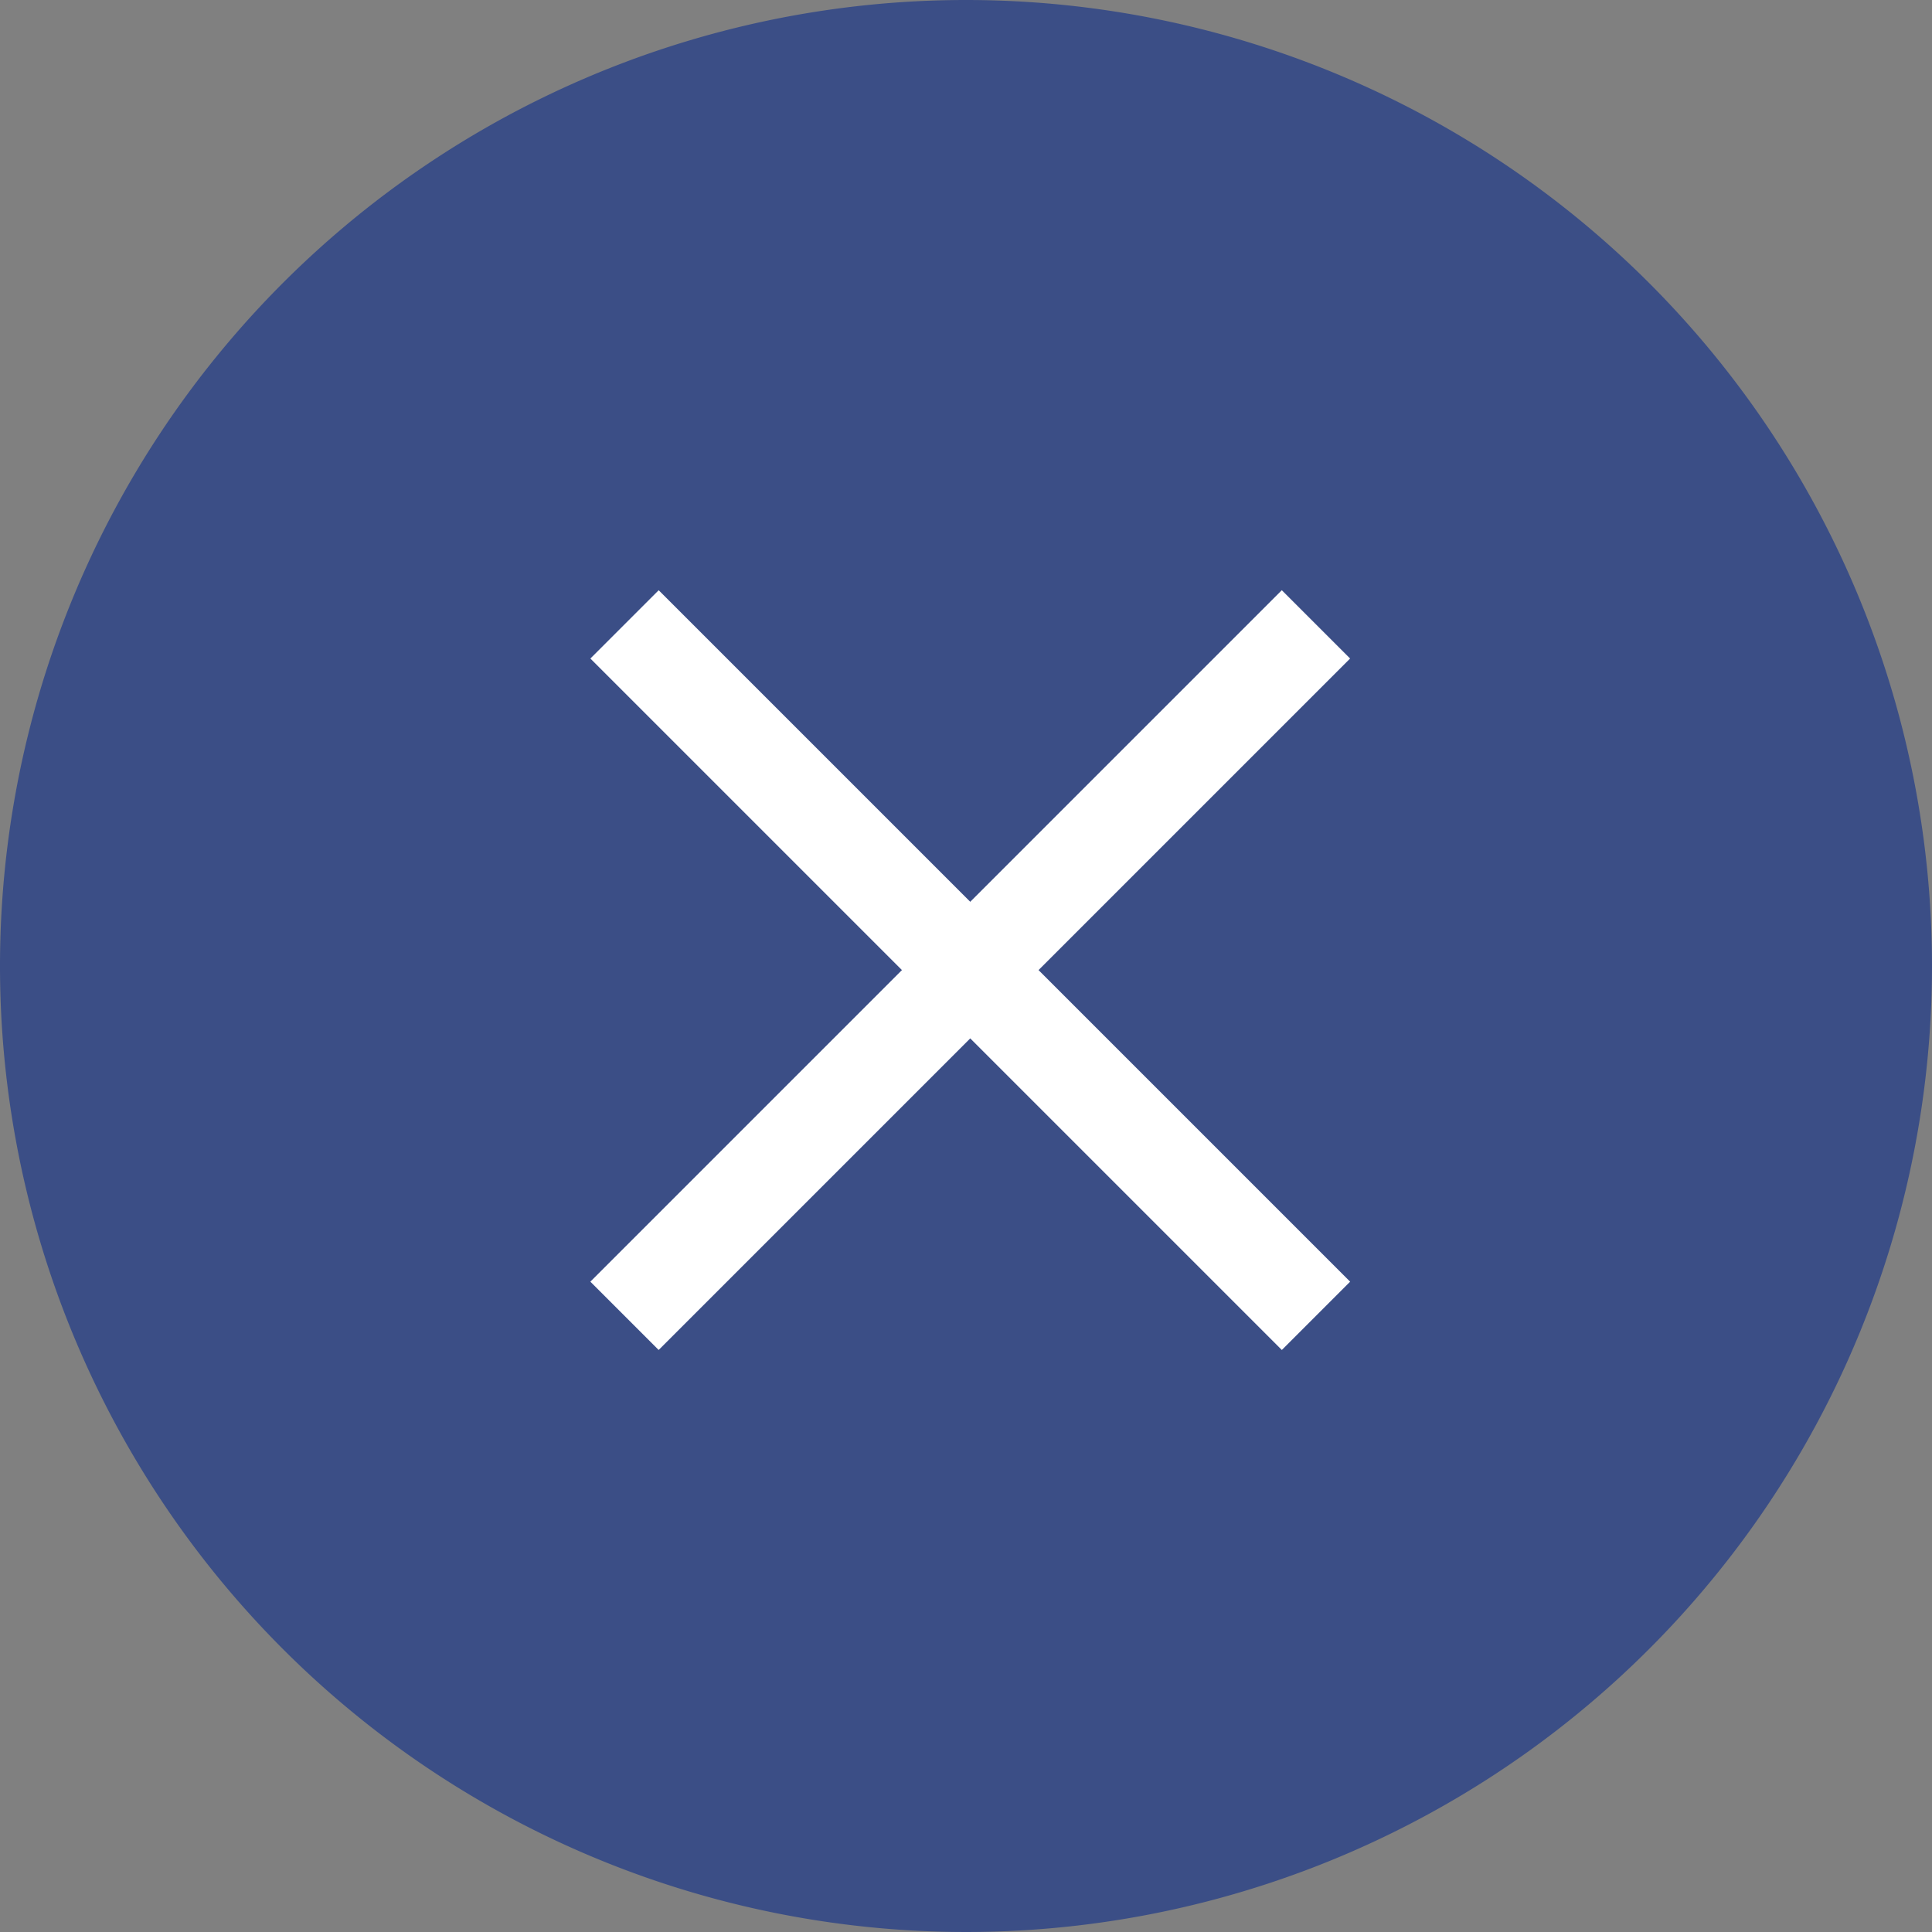
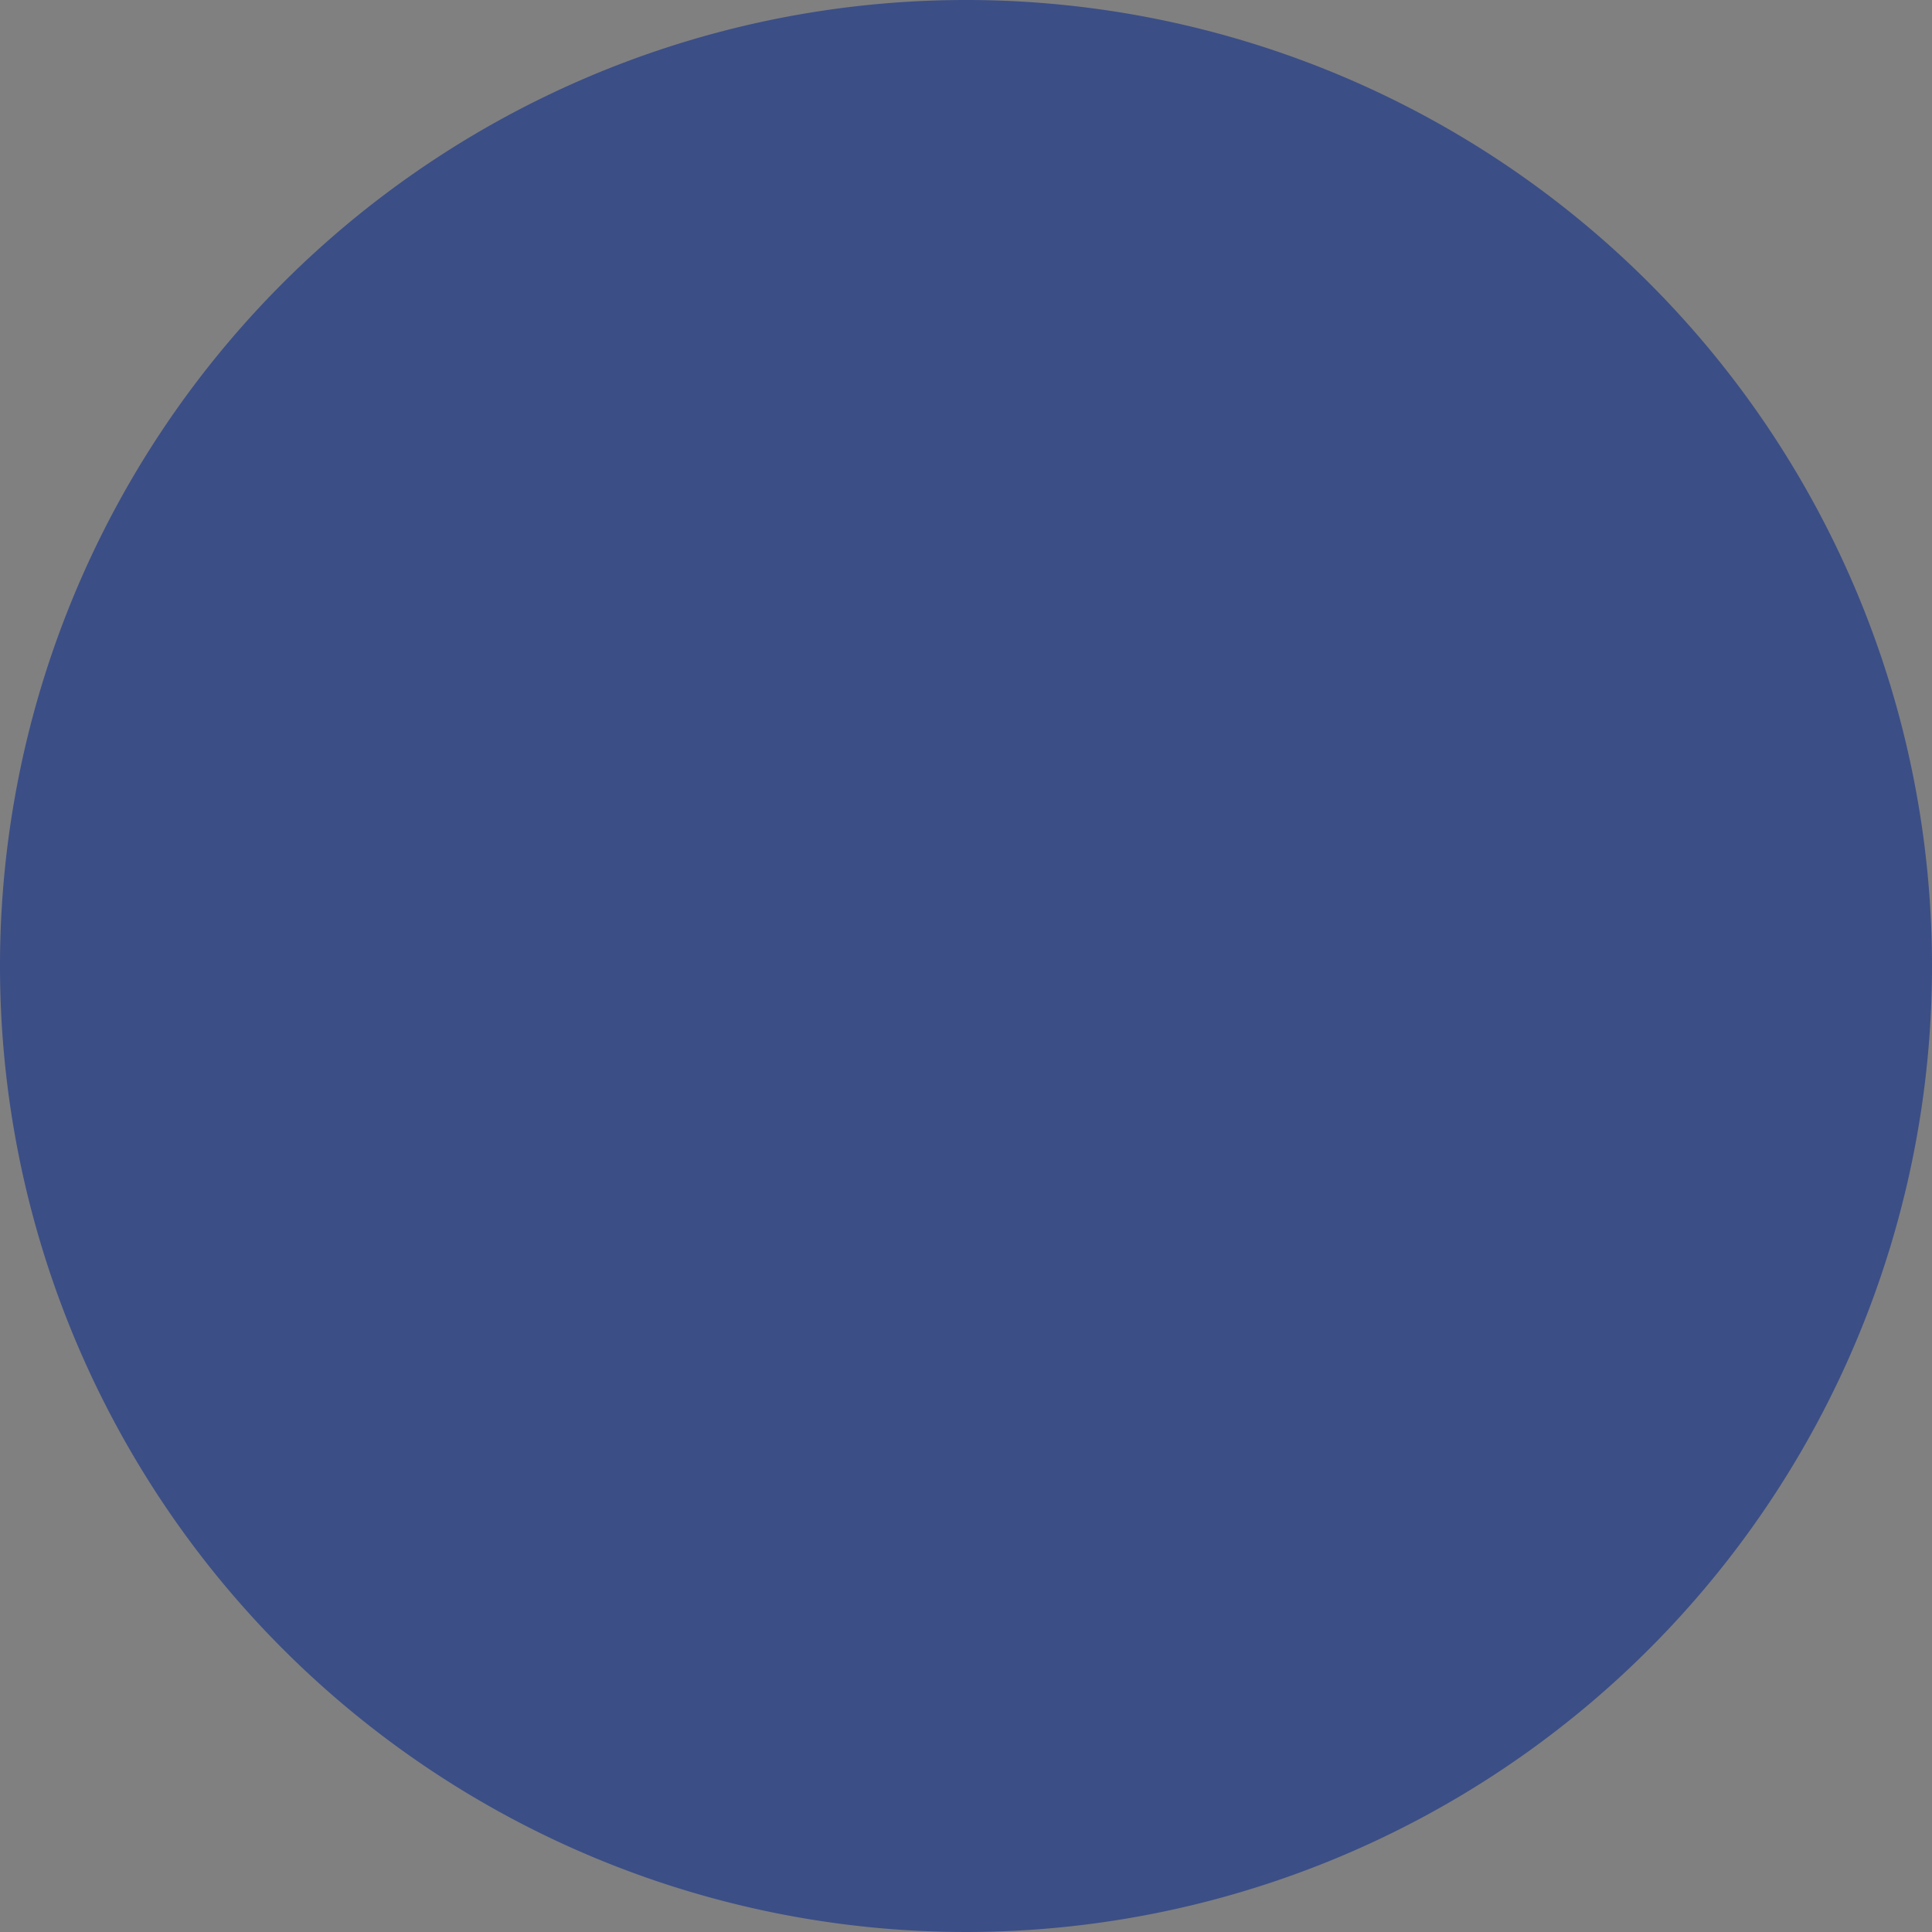
<svg xmlns="http://www.w3.org/2000/svg" width="44" height="44" viewBox="0 0 44 44">
  <rect x="0" y="0" width="44" height="44" fill="#808080" stroke="none" />
  <g transform="translate(-335.257 -11.365)">
    <path d="M941.513,140.365a22,22,0,1,1-22-22,22,22,0,0,1,22,22" transform="translate(-562.256 -107)" fill="#3b4e86" />
    <g transform="translate(348.702 24.807)">
-       <rect width="22.27" height="2.2" transform="translate(1.556 0) rotate(45)" fill="#fff" />
-       <rect width="22.27" height="2.2" transform="translate(0 15.747) rotate(-45)" fill="#fff" />
-     </g>
+       </g>
  </g>
</svg>